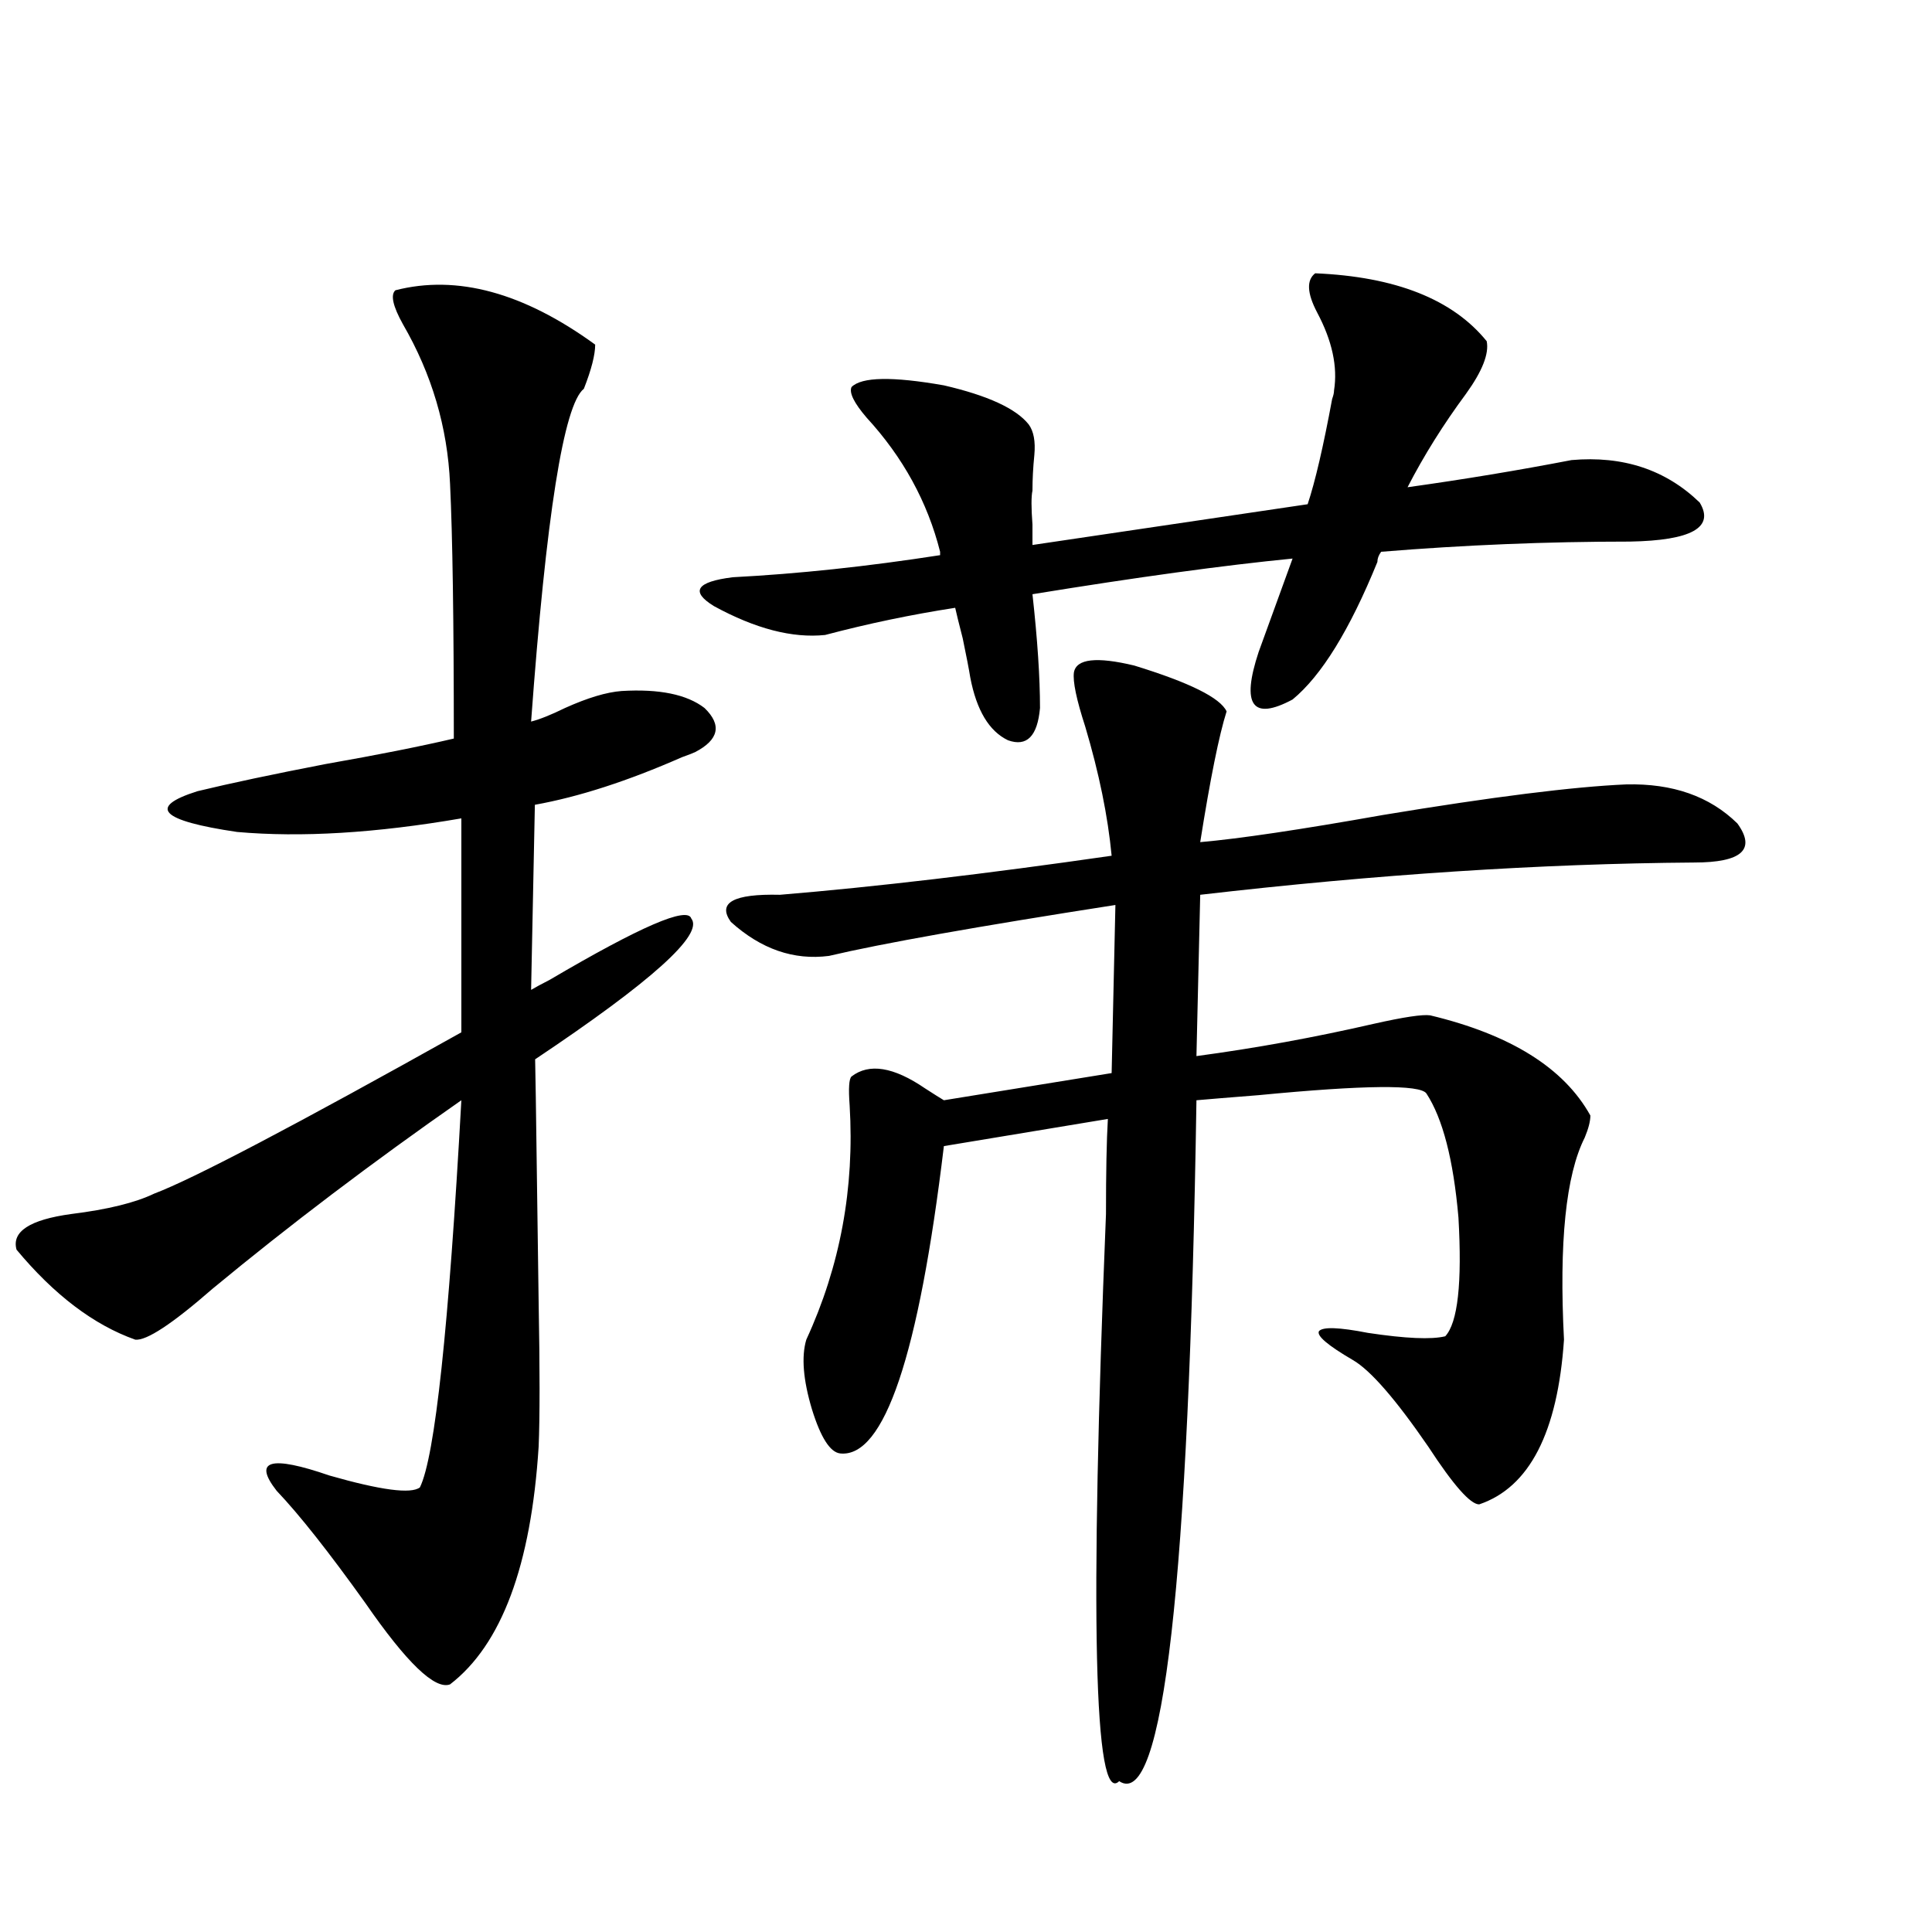
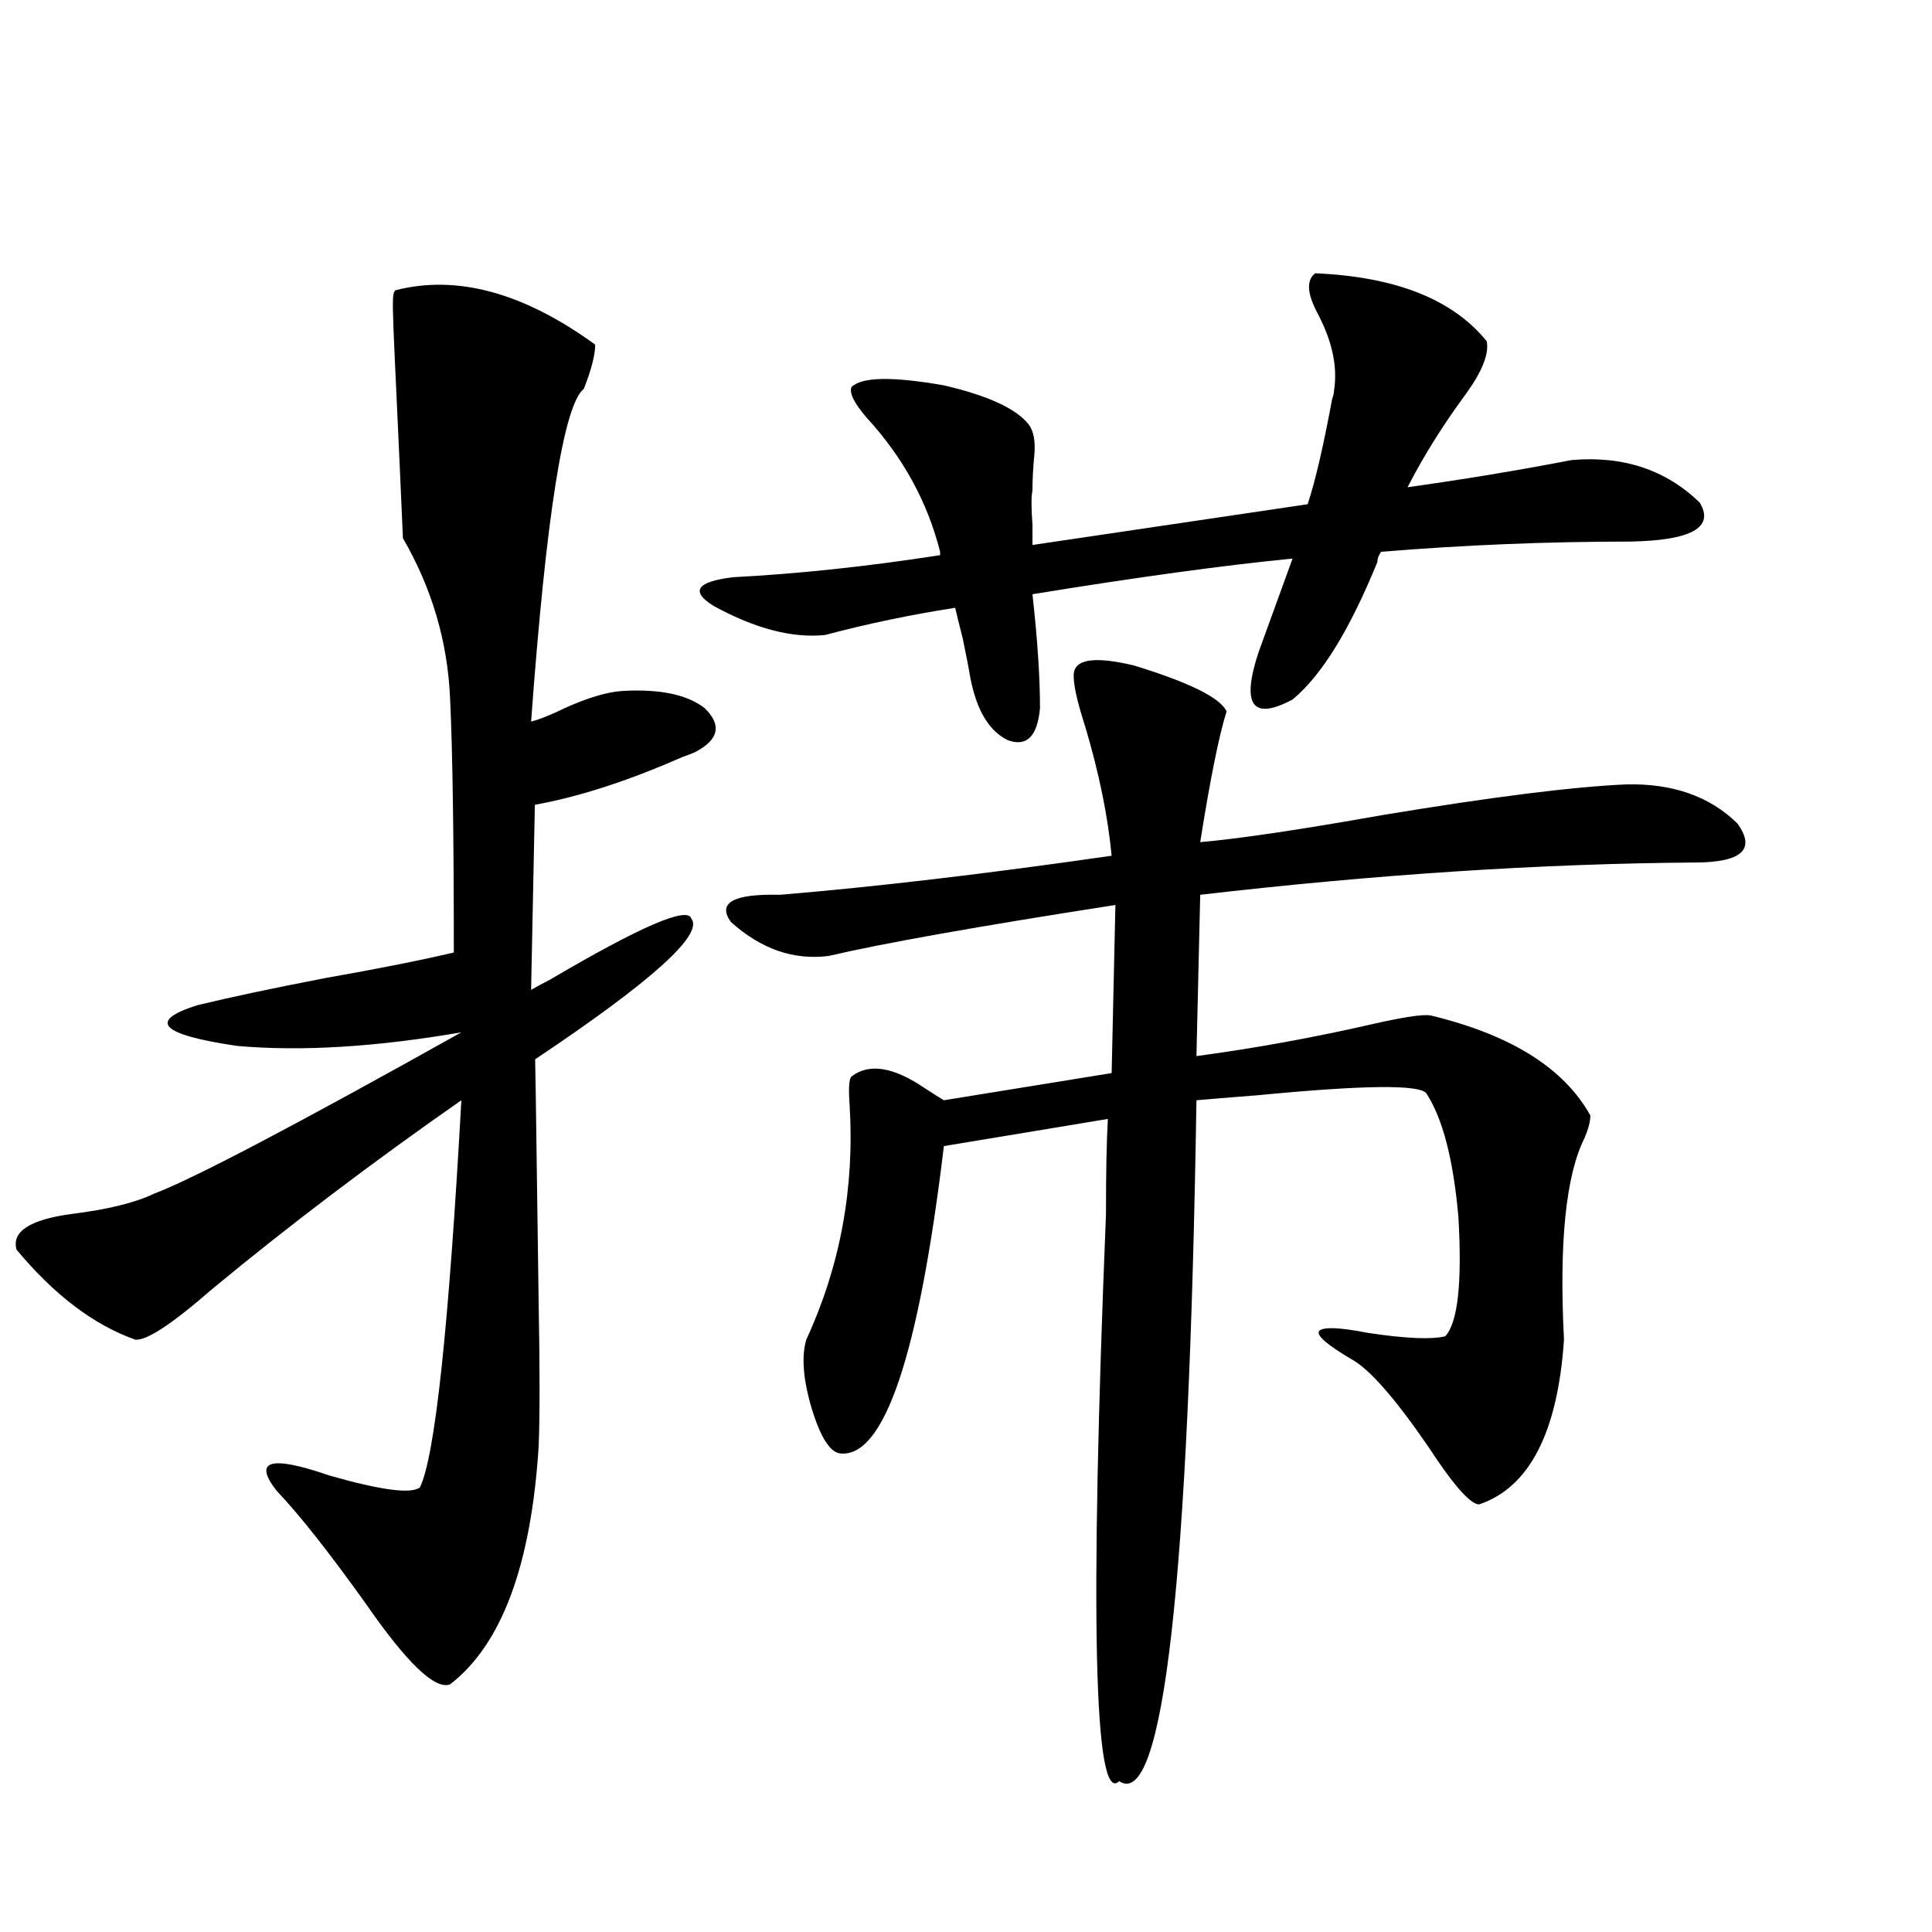
<svg xmlns="http://www.w3.org/2000/svg" version="1.1" id="图层_1" x="0px" y="0px" width="1000px" height="1000px" viewBox="0 0 1000 1000" enable-background="new 0 0 1000 1000" xml:space="preserve">
-   <path d="M204.653,150.246c31.859-8.198,66.34,1.182,103.412,28.125c0,5.273-1.951,12.896-5.854,22.852  c-10.411,8.213-19.512,65.63-27.316,172.266c4.543-1.167,10.396-3.516,17.561-7.031c11.707-5.273,21.463-8.198,29.268-8.789  c19.512-1.167,33.811,1.758,42.926,8.789c9.101,8.789,7.47,16.411-4.878,22.852c-1.311,0.591-3.582,1.47-6.829,2.637  c-27.972,12.305-53.337,20.518-76.096,24.609l-1.951,95.801c1.951-1.167,5.198-2.925,9.756-5.273  c46.828-27.534,71.218-38.081,73.169-31.641c6.494,8.213-20.487,32.52-80.974,72.949c0-15.82,0.641,26.079,1.951,125.684  c0.641,34.58,0.641,59.478,0,74.707c-3.902,61.523-19.191,102.53-45.853,123.047c-7.805,2.926-22.438-11.137-43.901-42.188  c-18.871-26.367-34.146-45.703-45.853-58.008c-12.362-15.82-3.262-18.457,27.316-7.91c26.661,7.622,42.271,9.668,46.828,6.152  c7.805-15.82,14.954-82.617,21.463-200.391c-46.188,32.231-89.113,64.751-128.777,97.559  c-20.822,18.169-34.146,26.958-39.999,26.367c-21.463-7.607-41.95-23.14-61.462-46.582c-2.606-9.365,6.829-15.518,28.292-18.457  c18.856-2.334,33.17-5.85,42.926-10.547c20.152-7.607,73.169-35.444,159.021-83.496V423.586  c-44.236,7.622-82.925,9.971-116.095,7.031c-39.679-5.85-46.508-12.881-20.487-21.094c16.905-4.092,39.023-8.789,66.34-14.063  c26.661-4.683,48.779-9.077,66.34-13.184c0-60.933-0.655-104.878-1.951-131.836c-1.311-29.292-9.436-56.826-24.39-82.617  C203.343,158.459,202.047,152.595,204.653,150.246z M532.45,219.68c2.592,3.516,3.567,8.789,2.927,15.82  c-0.655,6.455-0.976,12.607-0.976,18.457c-0.655,2.939-0.655,8.789,0,17.578c0,4.697,0,8.213,0,10.547l142.436-21.094  c3.902-11.714,8.125-29.883,12.683-54.492c0.641-1.758,0.976-3.213,0.976-4.395c1.951-12.305-0.976-25.776-8.78-40.43  c-5.213-9.956-5.533-16.699-0.976-20.215c41.615,1.758,71.218,13.486,88.778,35.156c1.296,6.455-2.286,15.532-10.731,27.246  c-11.707,15.82-21.798,31.943-30.243,48.34c29.268-4.092,57.56-8.789,84.876-14.063c26.661-2.334,48.779,4.985,66.34,21.973  c7.805,12.896-4.237,19.639-36.097,20.215c-42.926,0-85.852,1.758-128.777,5.273c-1.311,1.758-1.951,3.516-1.951,5.273  c-14.313,35.156-28.947,58.887-43.901,71.191c-20.822,11.138-26.676,2.939-17.561-24.609l17.561-48.34  c-35.776,3.516-80.653,9.668-134.631,18.457c2.592,23.442,3.902,43.066,3.902,58.887c-1.311,14.653-6.829,20.215-16.585,16.699  c-9.756-4.683-16.265-15.518-19.512-32.52c-0.655-4.092-1.951-10.835-3.902-20.215c-1.951-7.607-3.262-12.881-3.902-15.82  c-22.773,3.516-45.212,8.213-67.315,14.063c-16.92,1.758-36.097-3.213-57.56-14.941c-12.362-7.607-9.115-12.593,9.756-14.941  c33.811-1.758,69.587-5.562,107.314-11.426v-1.758c-6.509-25.776-19.191-48.916-38.048-69.434  c-6.509-7.607-9.115-12.881-7.805-15.82c5.198-5.273,21.128-5.562,47.804-0.879C511.308,204.738,525.941,211.481,532.45,219.68z   M555.864,348c1.296-7.031,11.707-8.198,31.219-3.516c28.612,8.789,44.542,16.699,47.804,23.73  c-3.902,12.305-8.46,34.868-13.658,67.676c20.152-1.758,51.706-6.44,94.632-14.063c56.584-9.365,98.534-14.639,125.851-15.82  c24.055-0.576,43.246,6.152,57.56,20.215c9.756,13.486,2.271,20.215-22.438,20.215c-79.357,0.591-164.554,6.152-255.604,16.699  l-1.951,83.496c30.563-4.092,61.127-9.668,91.705-16.699c15.609-3.516,25.365-4.971,29.268-4.395  c41.615,9.971,69.267,27.246,82.925,51.855c0,2.939-0.976,6.743-2.927,11.426c-9.756,19.336-13.338,54.204-10.731,104.59  c-3.262,48.052-17.896,76.465-43.901,85.254c-4.558,0-13.338-9.956-26.341-29.883c-16.92-24.609-29.923-39.551-39.023-44.824  c-13.018-7.607-18.871-12.593-17.561-14.941c1.951-2.334,10.396-2.046,25.365,0.879c19.512,2.939,32.835,3.516,39.999,1.758  c6.494-7.031,8.78-27.534,6.829-61.523c-2.606-29.883-8.14-51.265-16.585-64.16c-3.262-4.683-32.194-4.395-86.827,0.879  c-14.969,1.182-25.7,2.061-32.194,2.637c-3.902,250.2-17.24,367.672-39.999,352.441c-13.018,12.882-15.289-84.965-6.829-293.555  c0-21.67,0.32-38.081,0.976-49.219l-84.876,14.063c-13.018,108.408-30.898,161.431-53.657,159.082  c-5.213-0.576-10.091-8.198-14.634-22.852c-4.558-15.229-5.533-27.246-2.927-36.035c17.561-38.081,25.03-78.511,22.438-121.289  c-0.655-8.789-0.335-13.76,0.976-14.941c9.101-7.031,21.783-4.971,38.048,6.152c4.543,2.939,7.805,4.985,9.756,6.152l86.827-14.063  l1.951-87.012c-71.553,11.138-120.973,19.927-148.289,26.367c-18.216,2.349-35.121-3.516-50.73-17.578  c-7.164-9.956,1.296-14.639,25.365-14.063c49.42-4.092,106.659-10.835,171.703-20.215c-1.951-20.503-6.509-42.764-13.658-66.797  C557.16,362.063,555.209,352.697,555.864,348z" />
+   <path d="M204.653,150.246c31.859-8.198,66.34,1.182,103.412,28.125c0,5.273-1.951,12.896-5.854,22.852  c-10.411,8.213-19.512,65.63-27.316,172.266c4.543-1.167,10.396-3.516,17.561-7.031c11.707-5.273,21.463-8.198,29.268-8.789  c19.512-1.167,33.811,1.758,42.926,8.789c9.101,8.789,7.47,16.411-4.878,22.852c-1.311,0.591-3.582,1.47-6.829,2.637  c-27.972,12.305-53.337,20.518-76.096,24.609l-1.951,95.801c1.951-1.167,5.198-2.925,9.756-5.273  c46.828-27.534,71.218-38.081,73.169-31.641c6.494,8.213-20.487,32.52-80.974,72.949c0-15.82,0.641,26.079,1.951,125.684  c0.641,34.58,0.641,59.478,0,74.707c-3.902,61.523-19.191,102.53-45.853,123.047c-7.805,2.926-22.438-11.137-43.901-42.188  c-18.871-26.367-34.146-45.703-45.853-58.008c-12.362-15.82-3.262-18.457,27.316-7.91c26.661,7.622,42.271,9.668,46.828,6.152  c7.805-15.82,14.954-82.617,21.463-200.391c-46.188,32.231-89.113,64.751-128.777,97.559  c-20.822,18.169-34.146,26.958-39.999,26.367c-21.463-7.607-41.95-23.14-61.462-46.582c-2.606-9.365,6.829-15.518,28.292-18.457  c18.856-2.334,33.17-5.85,42.926-10.547c20.152-7.607,73.169-35.444,159.021-83.496c-44.236,7.622-82.925,9.971-116.095,7.031c-39.679-5.85-46.508-12.881-20.487-21.094c16.905-4.092,39.023-8.789,66.34-14.063  c26.661-4.683,48.779-9.077,66.34-13.184c0-60.933-0.655-104.878-1.951-131.836c-1.311-29.292-9.436-56.826-24.39-82.617  C203.343,158.459,202.047,152.595,204.653,150.246z M532.45,219.68c2.592,3.516,3.567,8.789,2.927,15.82  c-0.655,6.455-0.976,12.607-0.976,18.457c-0.655,2.939-0.655,8.789,0,17.578c0,4.697,0,8.213,0,10.547l142.436-21.094  c3.902-11.714,8.125-29.883,12.683-54.492c0.641-1.758,0.976-3.213,0.976-4.395c1.951-12.305-0.976-25.776-8.78-40.43  c-5.213-9.956-5.533-16.699-0.976-20.215c41.615,1.758,71.218,13.486,88.778,35.156c1.296,6.455-2.286,15.532-10.731,27.246  c-11.707,15.82-21.798,31.943-30.243,48.34c29.268-4.092,57.56-8.789,84.876-14.063c26.661-2.334,48.779,4.985,66.34,21.973  c7.805,12.896-4.237,19.639-36.097,20.215c-42.926,0-85.852,1.758-128.777,5.273c-1.311,1.758-1.951,3.516-1.951,5.273  c-14.313,35.156-28.947,58.887-43.901,71.191c-20.822,11.138-26.676,2.939-17.561-24.609l17.561-48.34  c-35.776,3.516-80.653,9.668-134.631,18.457c2.592,23.442,3.902,43.066,3.902,58.887c-1.311,14.653-6.829,20.215-16.585,16.699  c-9.756-4.683-16.265-15.518-19.512-32.52c-0.655-4.092-1.951-10.835-3.902-20.215c-1.951-7.607-3.262-12.881-3.902-15.82  c-22.773,3.516-45.212,8.213-67.315,14.063c-16.92,1.758-36.097-3.213-57.56-14.941c-12.362-7.607-9.115-12.593,9.756-14.941  c33.811-1.758,69.587-5.562,107.314-11.426v-1.758c-6.509-25.776-19.191-48.916-38.048-69.434  c-6.509-7.607-9.115-12.881-7.805-15.82c5.198-5.273,21.128-5.562,47.804-0.879C511.308,204.738,525.941,211.481,532.45,219.68z   M555.864,348c1.296-7.031,11.707-8.198,31.219-3.516c28.612,8.789,44.542,16.699,47.804,23.73  c-3.902,12.305-8.46,34.868-13.658,67.676c20.152-1.758,51.706-6.44,94.632-14.063c56.584-9.365,98.534-14.639,125.851-15.82  c24.055-0.576,43.246,6.152,57.56,20.215c9.756,13.486,2.271,20.215-22.438,20.215c-79.357,0.591-164.554,6.152-255.604,16.699  l-1.951,83.496c30.563-4.092,61.127-9.668,91.705-16.699c15.609-3.516,25.365-4.971,29.268-4.395  c41.615,9.971,69.267,27.246,82.925,51.855c0,2.939-0.976,6.743-2.927,11.426c-9.756,19.336-13.338,54.204-10.731,104.59  c-3.262,48.052-17.896,76.465-43.901,85.254c-4.558,0-13.338-9.956-26.341-29.883c-16.92-24.609-29.923-39.551-39.023-44.824  c-13.018-7.607-18.871-12.593-17.561-14.941c1.951-2.334,10.396-2.046,25.365,0.879c19.512,2.939,32.835,3.516,39.999,1.758  c6.494-7.031,8.78-27.534,6.829-61.523c-2.606-29.883-8.14-51.265-16.585-64.16c-3.262-4.683-32.194-4.395-86.827,0.879  c-14.969,1.182-25.7,2.061-32.194,2.637c-3.902,250.2-17.24,367.672-39.999,352.441c-13.018,12.882-15.289-84.965-6.829-293.555  c0-21.67,0.32-38.081,0.976-49.219l-84.876,14.063c-13.018,108.408-30.898,161.431-53.657,159.082  c-5.213-0.576-10.091-8.198-14.634-22.852c-4.558-15.229-5.533-27.246-2.927-36.035c17.561-38.081,25.03-78.511,22.438-121.289  c-0.655-8.789-0.335-13.76,0.976-14.941c9.101-7.031,21.783-4.971,38.048,6.152c4.543,2.939,7.805,4.985,9.756,6.152l86.827-14.063  l1.951-87.012c-71.553,11.138-120.973,19.927-148.289,26.367c-18.216,2.349-35.121-3.516-50.73-17.578  c-7.164-9.956,1.296-14.639,25.365-14.063c49.42-4.092,106.659-10.835,171.703-20.215c-1.951-20.503-6.509-42.764-13.658-66.797  C557.16,362.063,555.209,352.697,555.864,348z" />
</svg>